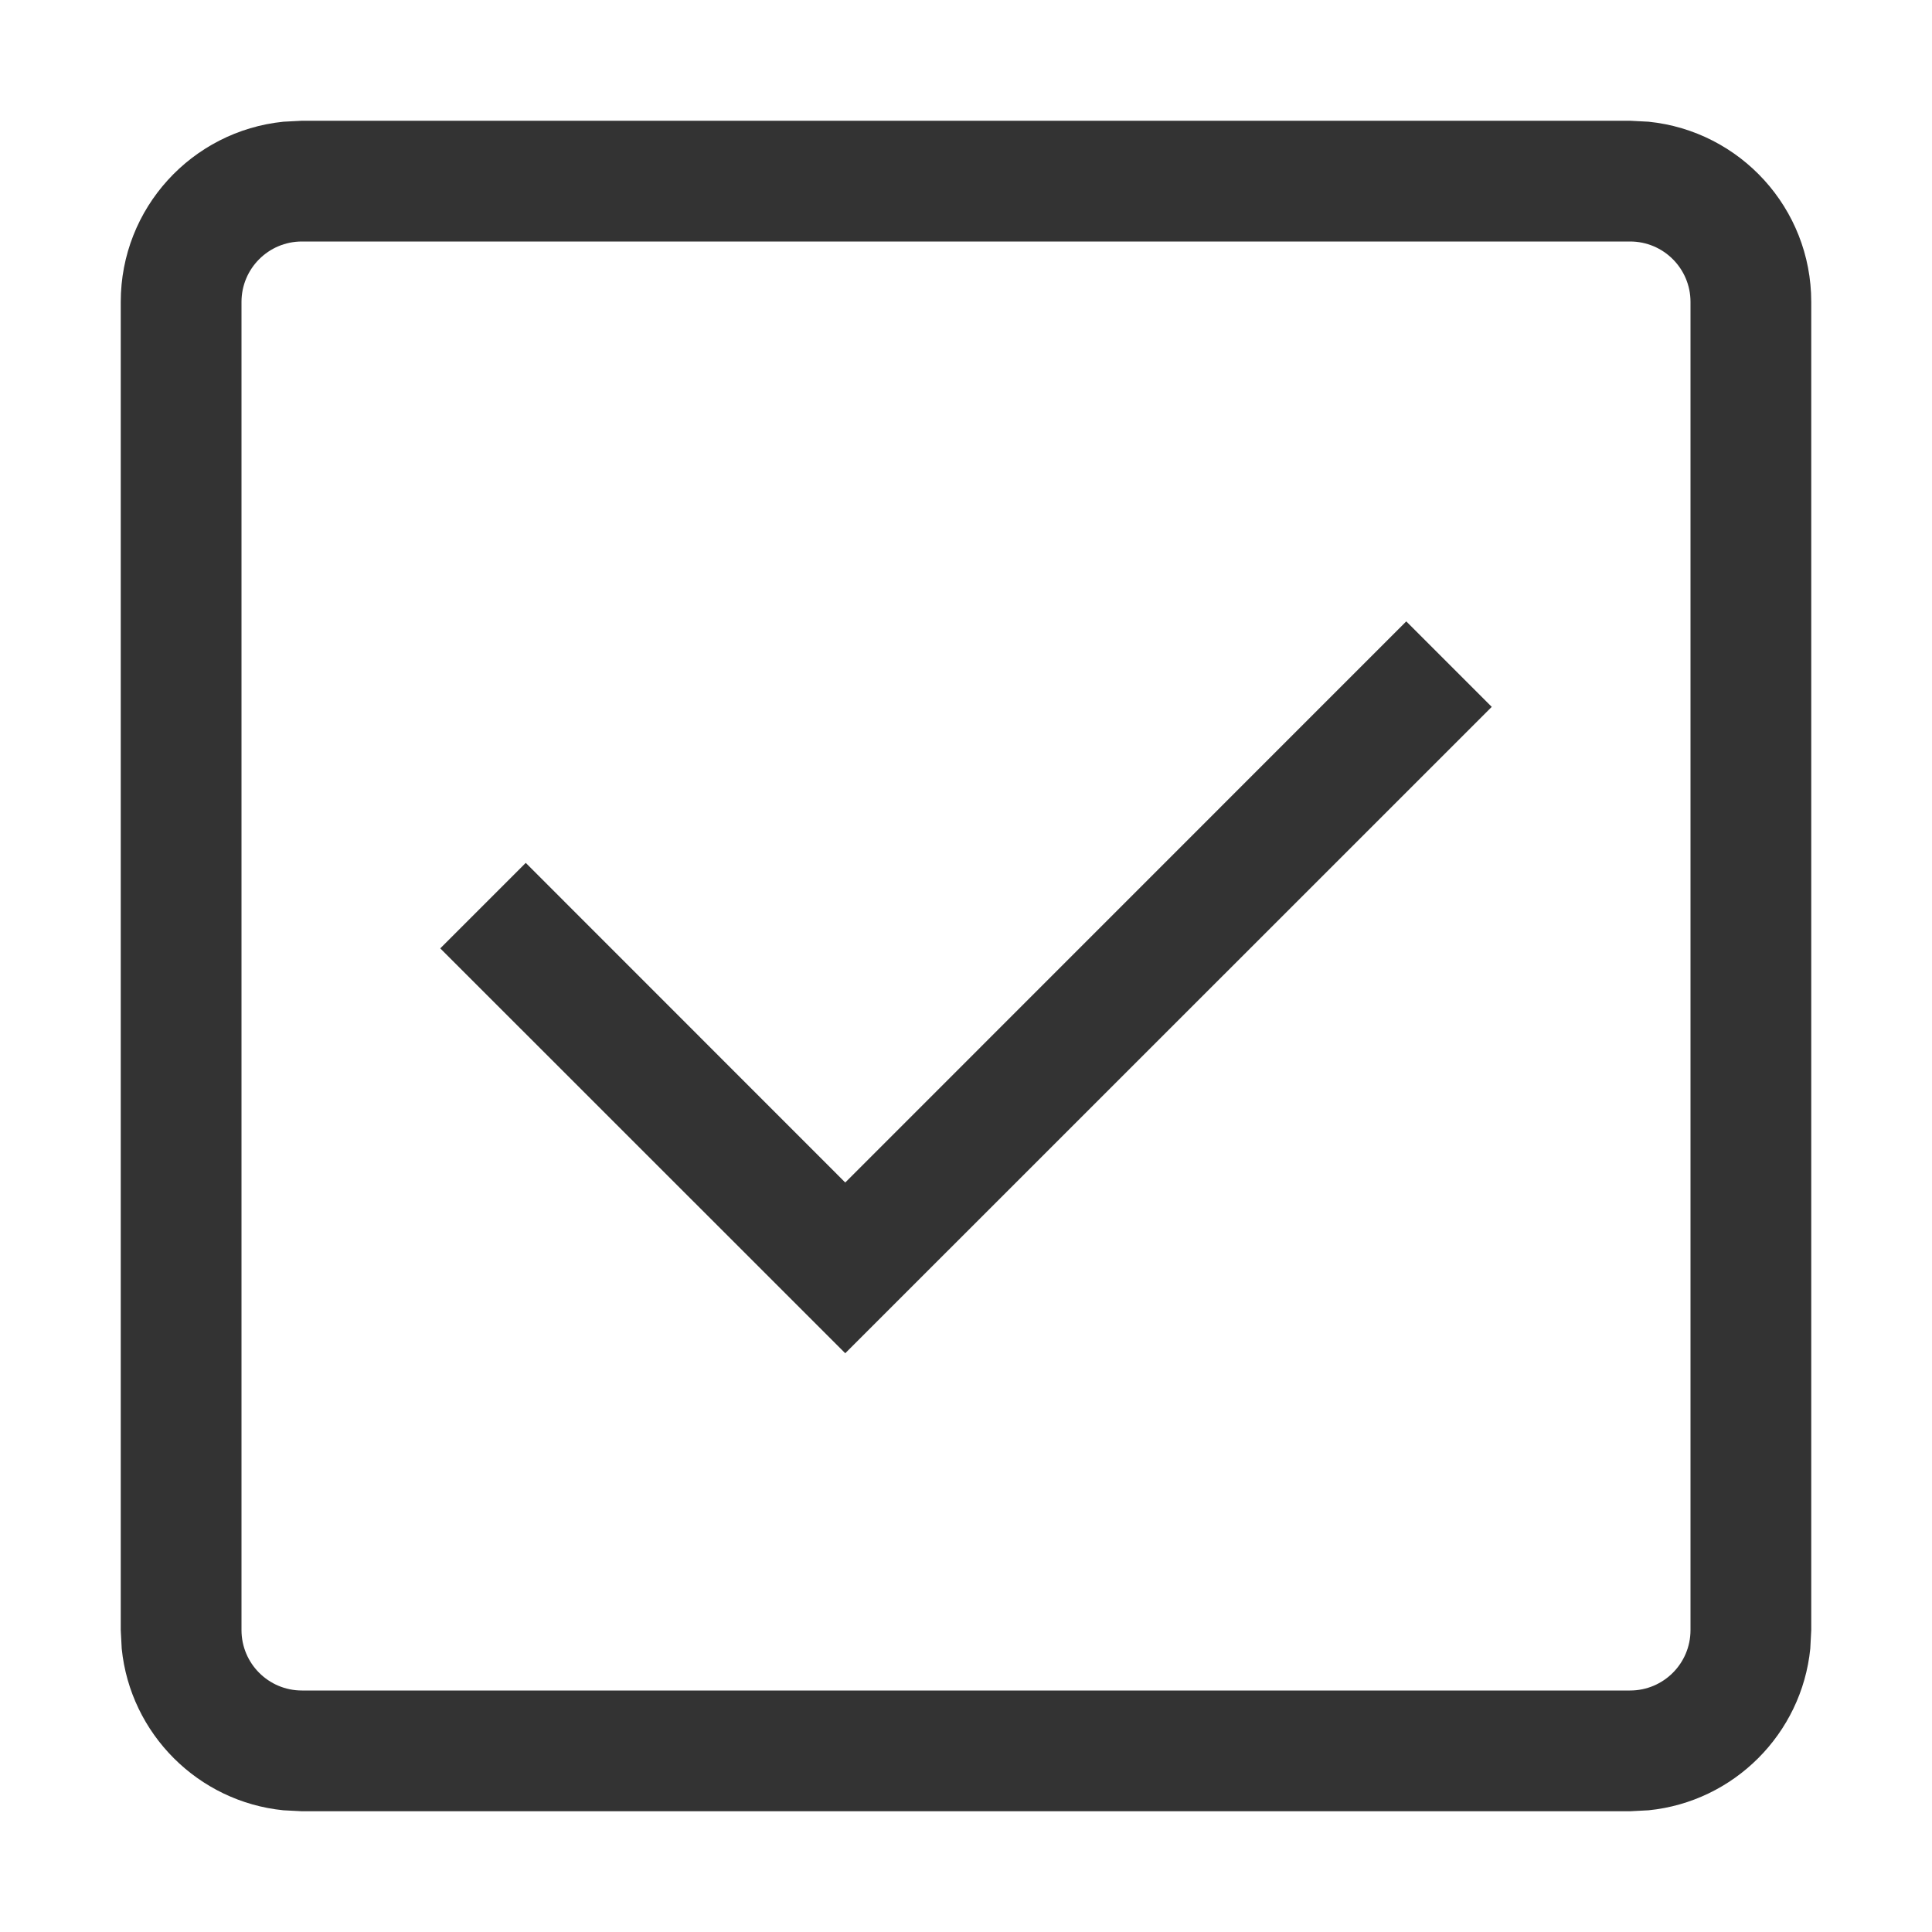
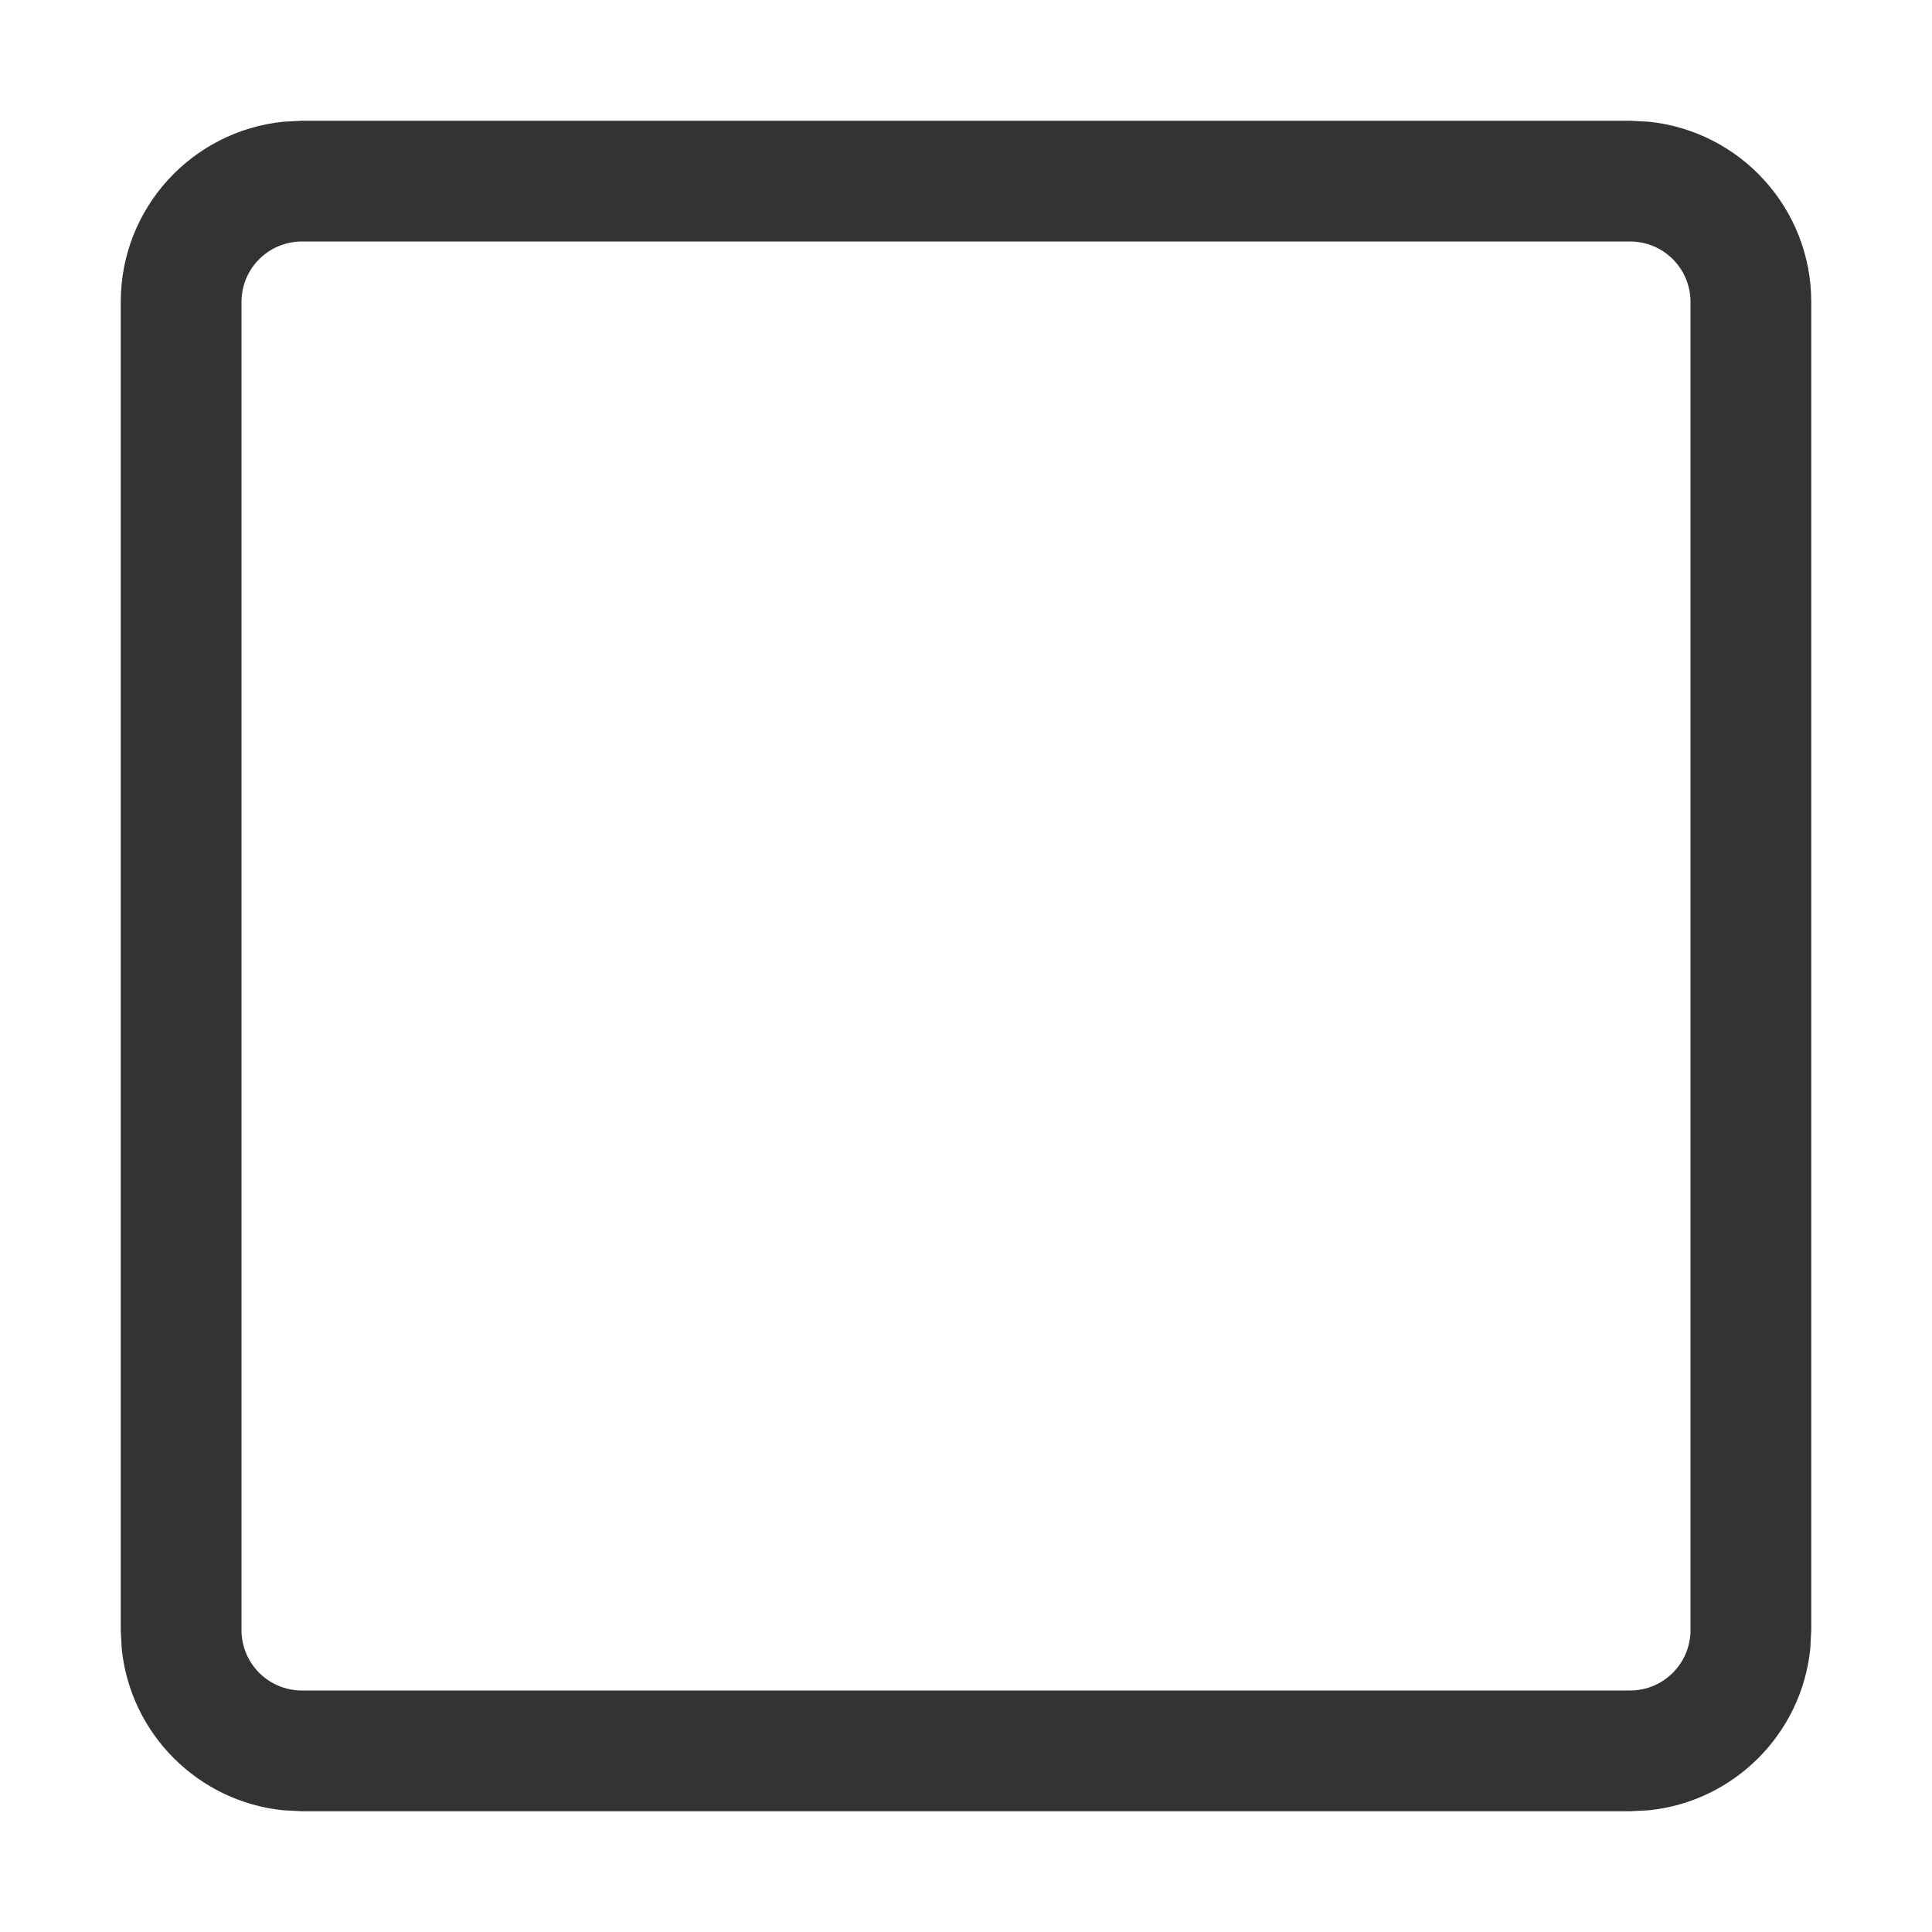
<svg xmlns="http://www.w3.org/2000/svg" width="16" height="16" viewBox="0 0 16 16" fill="none">
-   <path d="M12.354 5.854L7 11.207L3.646 7.854L4.354 7.146L7 9.793L11.646 5.146L12.354 5.854Z" fill="#333333" />
-   <path fill-rule="evenodd" clip-rule="evenodd" d="M13.653 1.008C14.41 1.085 15 1.723 15 2.5V13.5L14.992 13.653C14.921 14.359 14.359 14.921 13.653 14.992L13.5 15H2.5L2.347 14.992C1.641 14.921 1.079 14.359 1.008 13.653L1 13.5V2.5C1 1.723 1.59 1.085 2.347 1.008L2.5 1H13.5L13.653 1.008ZM2.5 2C2.224 2 2 2.224 2 2.5V13.5C2 13.776 2.224 14 2.5 14H13.5C13.776 14 14 13.776 14 13.5V2.5C14 2.224 13.776 2 13.5 2H2.5Z" fill="#333333" />
+   <path fill-rule="evenodd" clip-rule="evenodd" d="M13.653 1.008C14.41 1.085 15 1.723 15 2.5V13.5L14.992 13.653C14.921 14.359 14.359 14.921 13.653 14.992L13.5 15H2.5L2.347 14.992C1.641 14.921 1.079 14.359 1.008 13.653L1 13.5V2.5C1 1.723 1.59 1.085 2.347 1.008L2.5 1H13.5L13.653 1.008ZM2.5 2C2.224 2 2 2.224 2 2.5V13.5C2 13.776 2.224 14 2.5 14H13.5C13.776 14 14 13.776 14 13.5V2.5C14 2.224 13.776 2 13.5 2Z" fill="#333333" />
</svg>